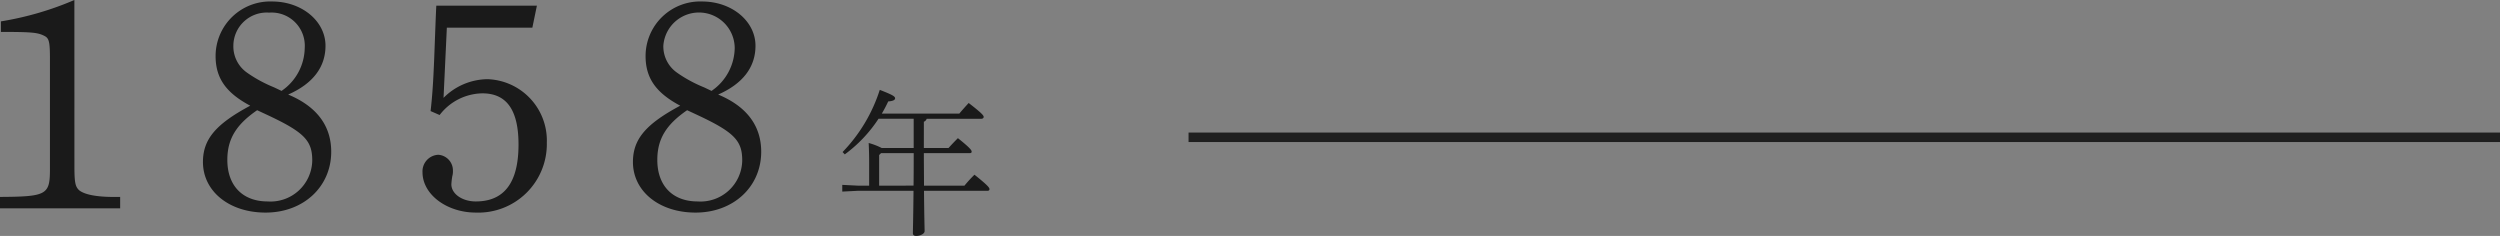
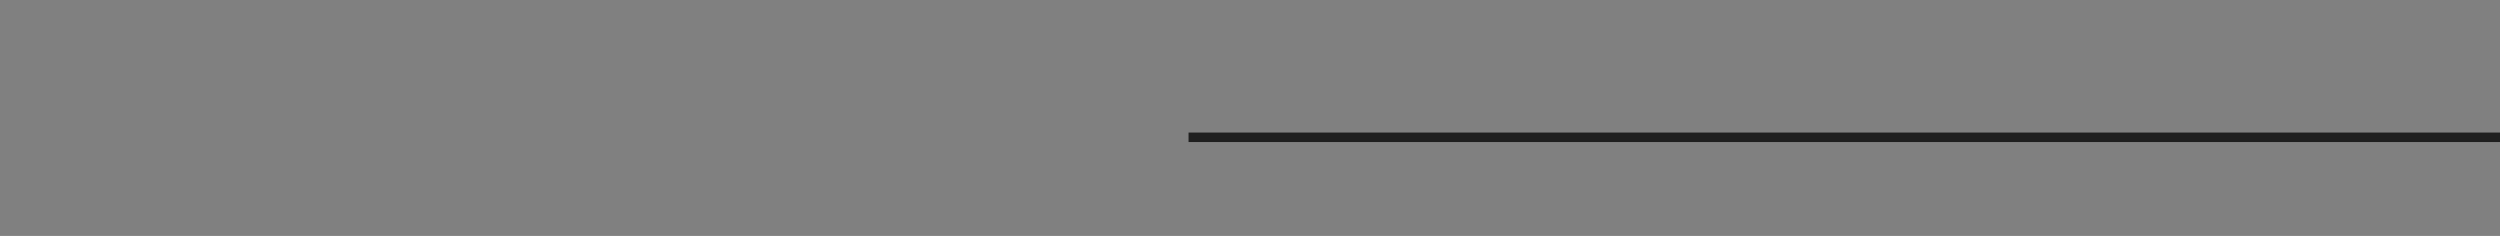
<svg xmlns="http://www.w3.org/2000/svg" width="264.02" height="24.919" viewBox="0 0 264.02 24.919">
  <rect x="0" y="0" width="264.02" height="24.919" fill="#808080" stroke="none" />
  <g id="slide5_text1" transform="translate(-559.98 -380.5)">
-     <path id="パス_1070" data-name="パス 1070" d="M10.335,4.5A32.975,32.975,0,0,1,2.576,6.758V7.871c3.307,0,3.88.064,4.579.413.509.254.6.6.6,2.48V22.34c0,2.735-.318,2.926-5.279,2.957v1.208H15.169V25.3h-.6c-1.94,0-3.148-.254-3.721-.7-.413-.382-.509-.8-.509-2.544ZM28.906,15.662c-3.625,1.94-4.993,3.53-4.993,5.947,0,3.085,2.767,5.342,6.614,5.342,4.007,0,6.932-2.735,6.932-6.424,0-2.767-1.558-4.8-4.547-6.042,2.608-1.145,3.943-2.894,3.943-5.152,0-2.608-2.512-4.675-5.629-4.675a5.767,5.767,0,0,0-5.978,5.756C25.249,12.736,26.33,14.294,28.906,15.662Zm1.685.922c4.039,1.876,4.865,2.767,4.865,4.865a4.407,4.407,0,0,1-4.706,4.325c-2.639,0-4.261-1.654-4.261-4.388,0-2.194.922-3.721,3.148-5.247Zm.827-2.862a14.154,14.154,0,0,1-2.862-1.558,3.383,3.383,0,0,1-1.431-2.83,3.524,3.524,0,0,1,3.784-3.5,3.506,3.506,0,0,1,3.752,3.752A5.577,5.577,0,0,1,32.213,14.1Zm17.49,2.926a5.788,5.788,0,0,1,4.516-2.29c2.576,0,3.816,1.781,3.816,5.406,0,4.007-1.495,6.01-4.516,6.01-1.431,0-2.576-.8-2.576-1.813a7.374,7.374,0,0,1,.1-.859,1.858,1.858,0,0,0,.064-.572,1.654,1.654,0,0,0-1.558-1.685A1.752,1.752,0,0,0,47.1,22.689c0,2.353,2.576,4.261,5.629,4.261a7.238,7.238,0,0,0,7.5-7.378,6.485,6.485,0,0,0-6.265-6.71,6.649,6.649,0,0,0-4.643,1.972l.35-7.409H58.7L59.18,5.1H48.559c-.032.445-.1,2.29-.223,5.565-.1,2.417-.191,3.911-.382,5.565Zm25.408-.986c-3.625,1.94-4.993,3.53-4.993,5.947,0,3.085,2.767,5.342,6.614,5.342,4.007,0,6.932-2.735,6.932-6.424,0-2.767-1.558-4.8-4.547-6.042,2.608-1.145,3.943-2.894,3.943-5.152,0-2.608-2.512-4.675-5.629-4.675a5.767,5.767,0,0,0-5.978,5.756C70.66,12.736,71.741,14.294,74.317,15.662ZM76,16.584c4.039,1.876,4.865,2.767,4.865,4.865a4.407,4.407,0,0,1-4.706,4.325c-2.639,0-4.261-1.654-4.261-4.388,0-2.194.922-3.721,3.148-5.247Zm.827-2.862a14.155,14.155,0,0,1-2.862-1.558,3.383,3.383,0,0,1-1.431-2.83,3.773,3.773,0,0,1,7.537.254A5.577,5.577,0,0,1,77.624,14.1ZM94.269,24.106H93.081l-1.65-.082v.709l1.65-.083h5.874c-.033,3.25-.066,4.059-.066,4.488,0,.165.116.281.347.281.38,0,.891-.215.891-.512,0-.28-.033-1.039-.066-4.257h6.7c.165,0,.215-.082.215-.181,0-.132-.132-.363-1.584-1.518a13.894,13.894,0,0,0-1.056,1.155h-4.274c0-1.139-.016-2.293-.016-3.432h4.834c.165,0,.215-.066.215-.165,0-.132-.132-.363-1.452-1.419-.363.363-.677.693-.99,1.039h-2.607V17.358a.507.507,0,0,0,.3-.313H106.1c.165,0,.264-.083.264-.2,0-.149-.2-.4-1.584-1.469-.313.346-.676.742-.99,1.122H95.606a13.7,13.7,0,0,0,.676-1.287c.528-.033.726-.165.726-.33,0-.2-.264-.363-1.617-.891a16.8,16.8,0,0,1-3.927,6.567l.231.247a14.529,14.529,0,0,0,3.564-3.762h3.713v3.085H95.589A7.2,7.2,0,0,0,94.22,19.6c.033.759.049,1.271.049,2.112Zm1.056,0V20.872l.2-.2h3.449c0,1.139,0,2.293-.017,3.432Z" transform="translate(557.5 376)" fill="#1a1a1a" />
    <path id="パス_1051" data-name="パス 1051" d="M401.333,330h138.5" transform="translate(284.167 65)" fill="#fff" stroke="#1f1f1f" stroke-width="1" />
  </g>
</svg>